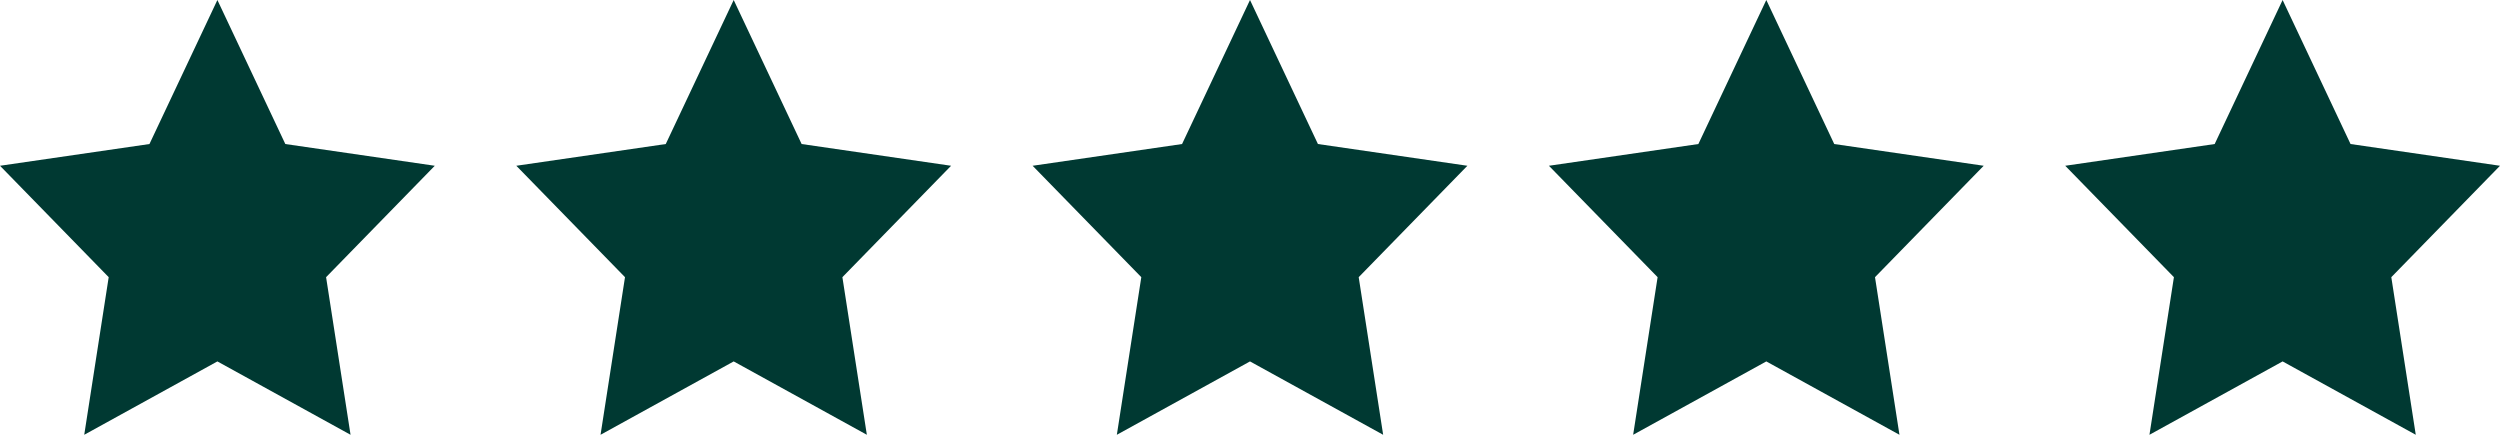
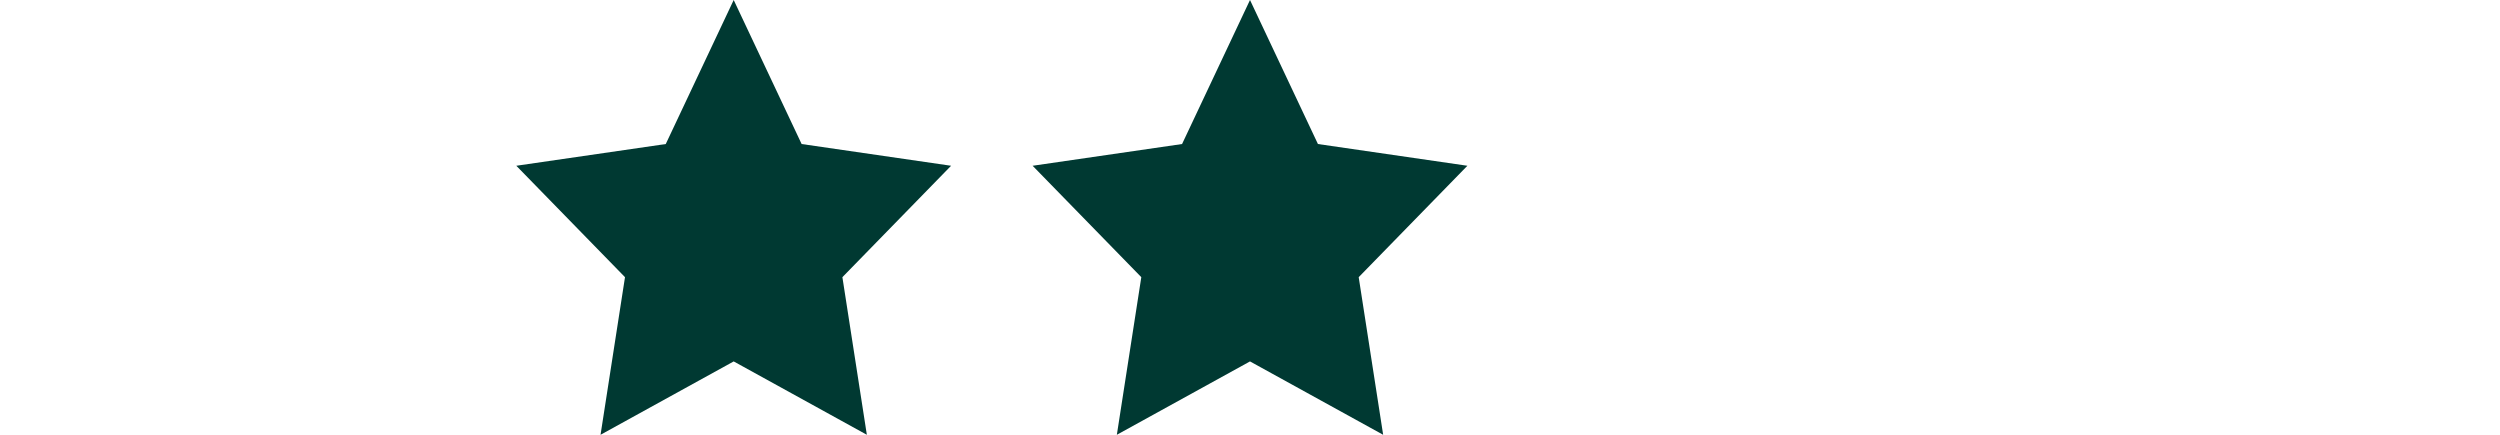
<svg xmlns="http://www.w3.org/2000/svg" id="Layer_1" data-name="Layer 1" viewBox="0 0 92 16">
  <defs>
    <style>
      .cls-1 {
        fill: #003932;
      }
    </style>
  </defs>
-   <polygon class="cls-1" points="8 0 10.5 5.3 16 6.1 12 10.2 12.9 16 8 13.3 3.1 16 4 10.2 0 6.1 5.5 5.3 8 0" />
  <polygon class="cls-1" points="27 0 29.5 5.3 35 6.1 31 10.2 31.9 16 27 13.3 22.1 16 23 10.2 19 6.1 24.5 5.3 27 0" />
  <polygon class="cls-1" points="46 0 48.5 5.3 54 6.1 50 10.2 50.9 16 46 13.3 41.1 16 42 10.2 38 6.1 43.5 5.3 46 0" />
-   <polygon class="cls-1" points="65 0 67.5 5.3 73 6.1 69 10.2 69.9 16 65 13.3 60.1 16 61 10.2 57 6.1 62.5 5.3 65 0" />
-   <polygon class="cls-1" points="84 0 86.5 5.3 92 6.1 88 10.2 88.9 16 84 13.3 79.1 16 80 10.2 76 6.1 81.5 5.3 84 0" />
</svg>